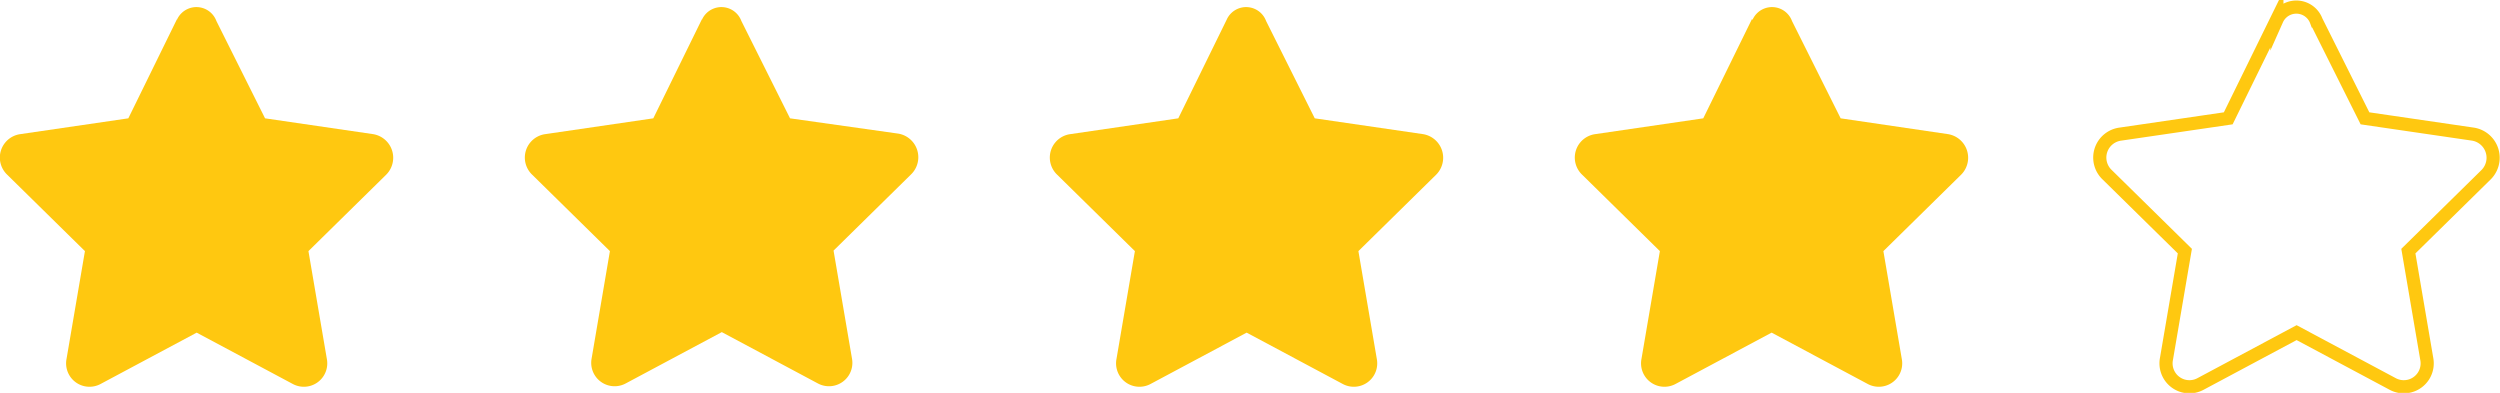
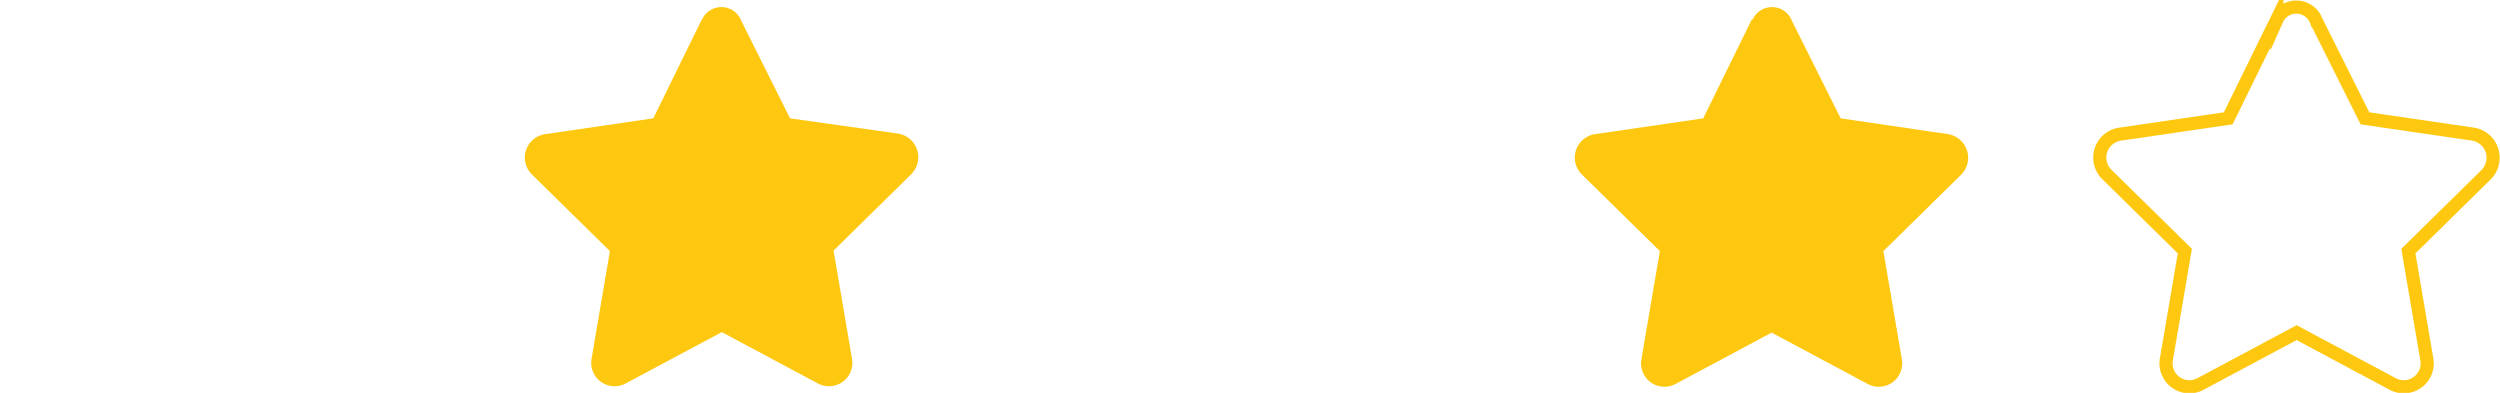
<svg xmlns="http://www.w3.org/2000/svg" viewBox="0 0 190.15 29.88">
  <title>5-star</title>
-   <path d="M13.46,1.46,9.76,9l-8.2,1.2a1.8,1.8,0,0,0-1,3.1l5.9,5.8-1.4,8.2a1.78,1.78,0,0,0,2.6,1.9l7.3-3.9,7.3,3.9a1.78,1.78,0,0,0,2.6-1.9l-1.4-8.2,5.9-5.8a1.82,1.82,0,0,0-1-3.1L20.16,9l-3.7-7.4a1.62,1.62,0,0,0-3-.1Z" style="fill:#ffc810" />
  <path d="M53.39,1.46,49.69,9l-8.2,1.2a1.8,1.8,0,0,0-1,3.1l5.9,5.8L45,27.26a1.78,1.78,0,0,0,2.6,1.9l7.3-3.9,7.3,3.9a1.78,1.78,0,0,0,2.6-1.9l-1.4-8.2,5.9-5.8a1.82,1.82,0,0,0-1-3.1L60.09,9l-3.7-7.4a1.62,1.62,0,0,0-3-.1Z" style="fill:#ffc810" />
-   <path d="M93.32,1.46,89.62,9l-8.2,1.2a1.8,1.8,0,0,0-1,3.1l5.9,5.8-1.4,8.2a1.78,1.78,0,0,0,2.6,1.9l7.3-3.9,7.3,3.9a1.78,1.78,0,0,0,2.6-1.9l-1.4-8.2,5.9-5.8a1.82,1.82,0,0,0-1-3.1L100,9l-3.7-7.4a1.62,1.62,0,0,0-3-.1Z" style="fill:#ffc810" />
  <path d="M133.25,1.46,129.55,9l-8.2,1.2a1.8,1.8,0,0,0-1,3.1l5.9,5.8-1.4,8.2a1.78,1.78,0,0,0,2.6,1.9l7.3-3.9,7.3,3.9a1.78,1.78,0,0,0,2.6-1.9l-1.4-8.2,5.9-5.8a1.82,1.82,0,0,0-1-3.1L140,9l-3.7-7.4a1.62,1.62,0,0,0-3-.1Z" style="fill:#ffc810" />
  <path d="M173.18,1.46,169.48,9l-8.2,1.2a1.8,1.8,0,0,0-1,3.1l5.9,5.8-1.4,8.2a1.78,1.78,0,0,0,2.6,1.9l7.3-3.9,7.3,3.9a1.78,1.78,0,0,0,2.6-1.9l-1.4-8.2,5.9-5.8a1.82,1.82,0,0,0-1-3.1L179.88,9l-3.7-7.4a1.62,1.62,0,0,0-3-.1Z" style="fill:none;stroke:#ffc810;stroke-miterlimit:10" />
</svg>